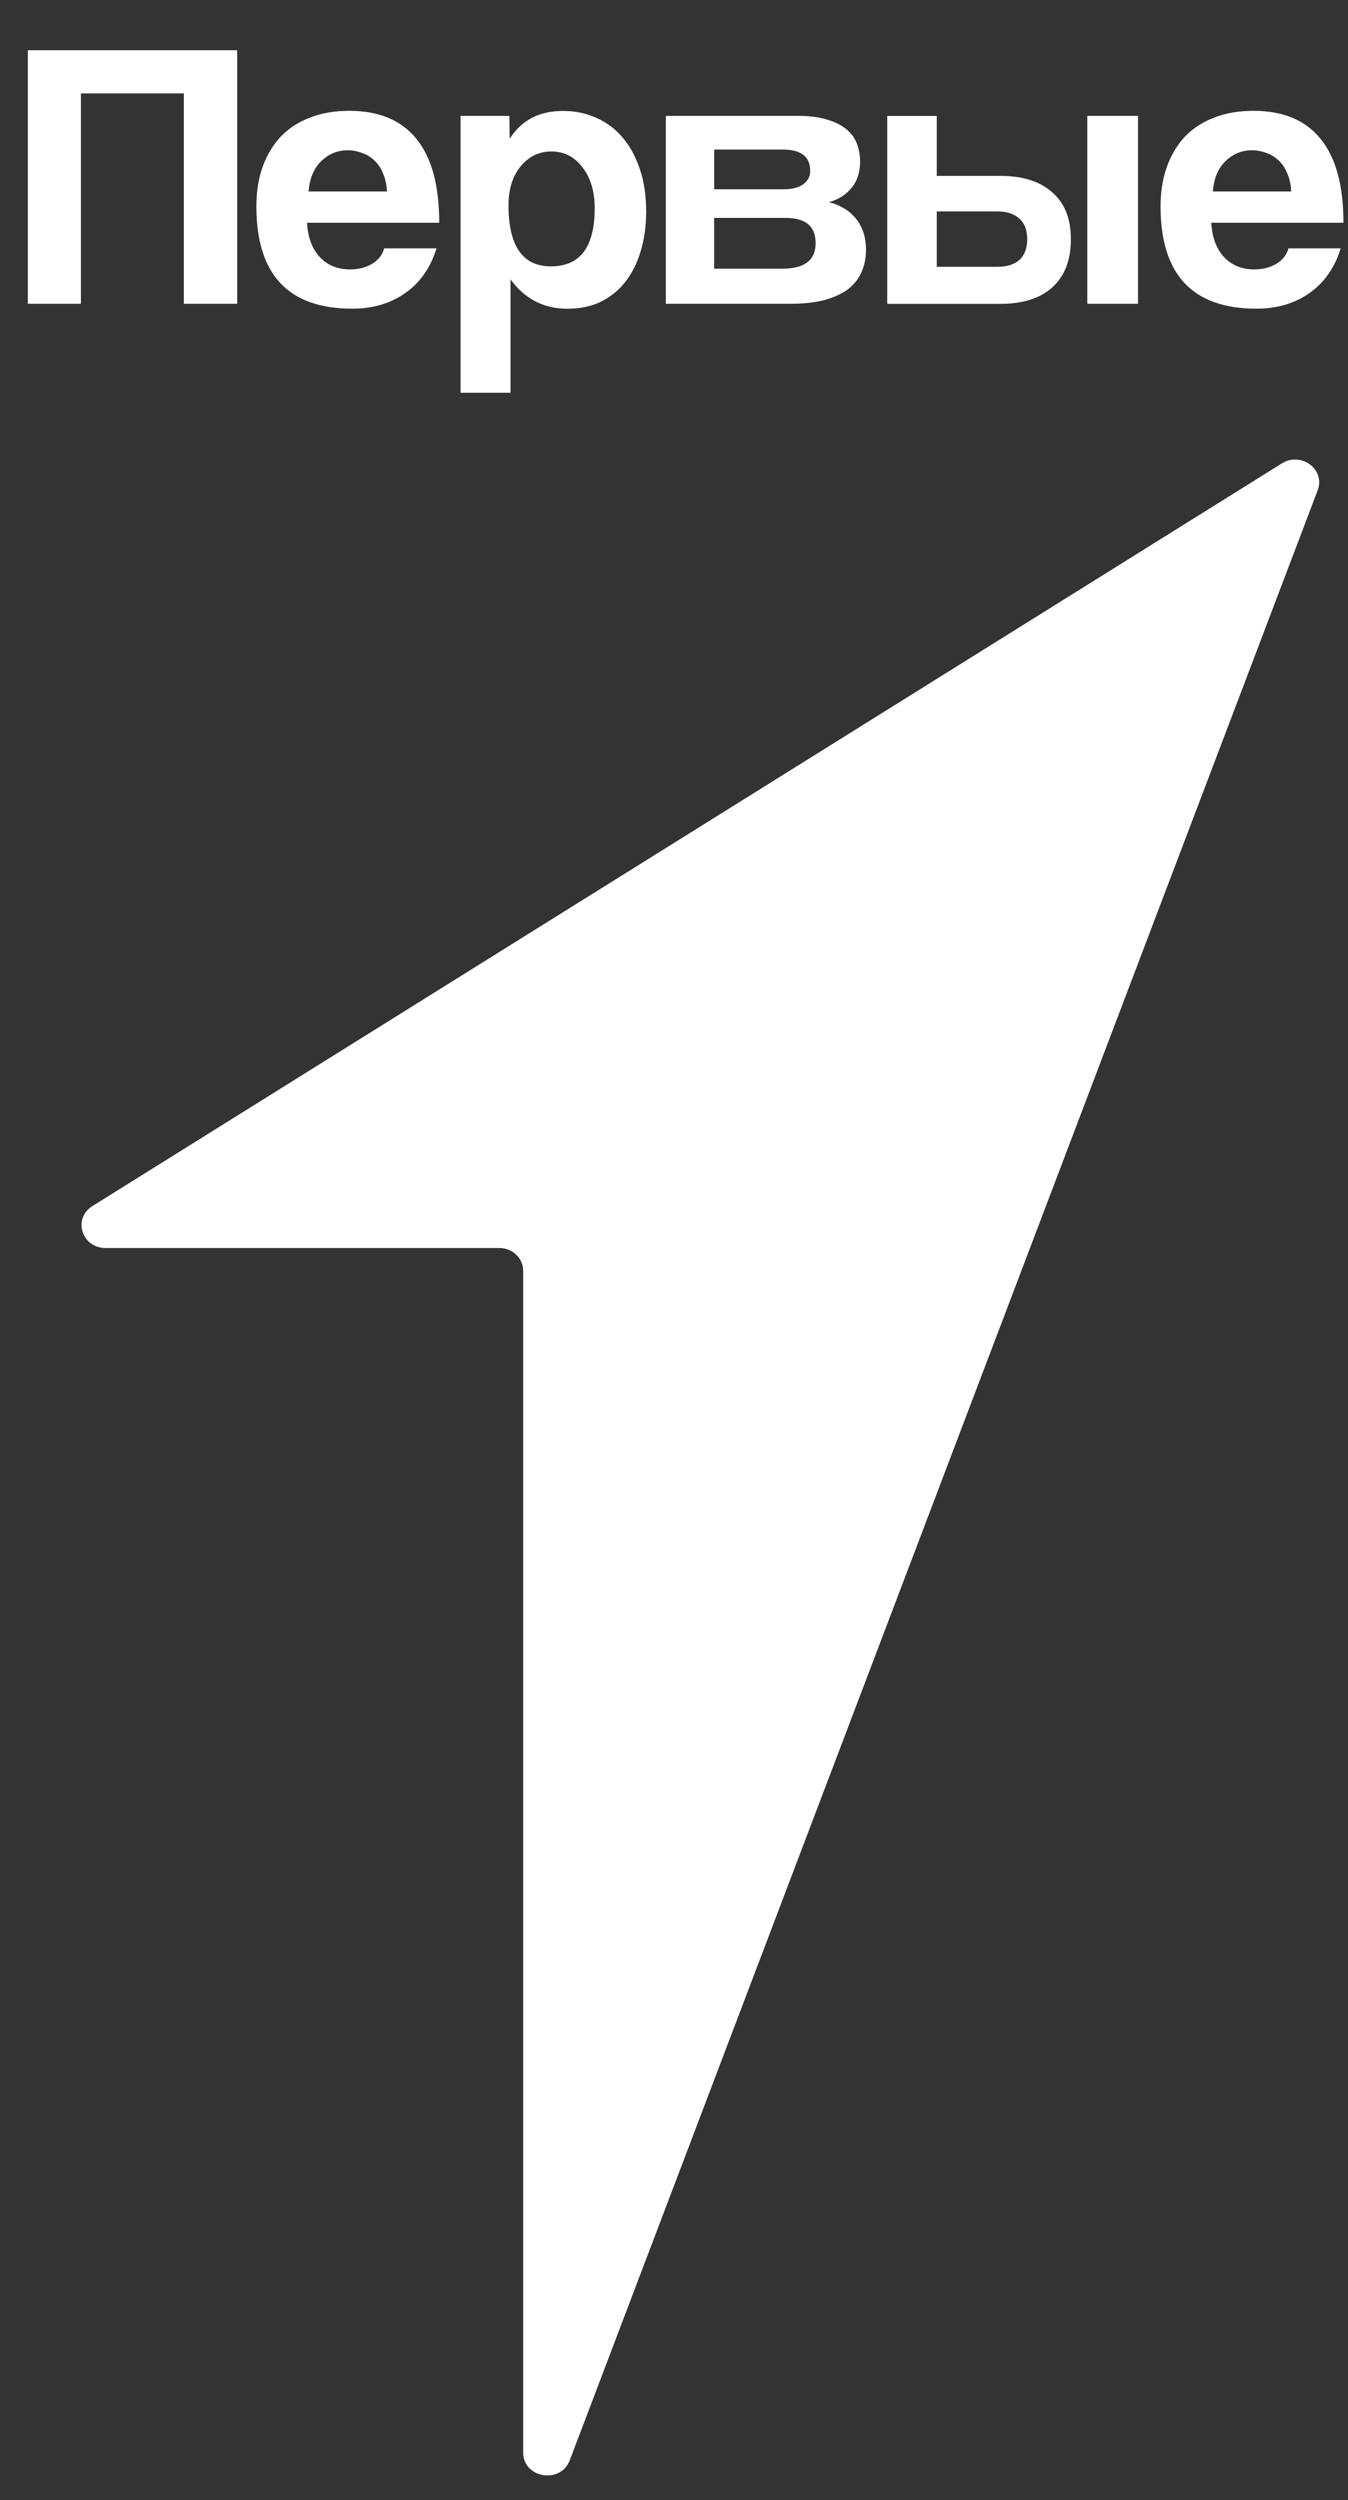
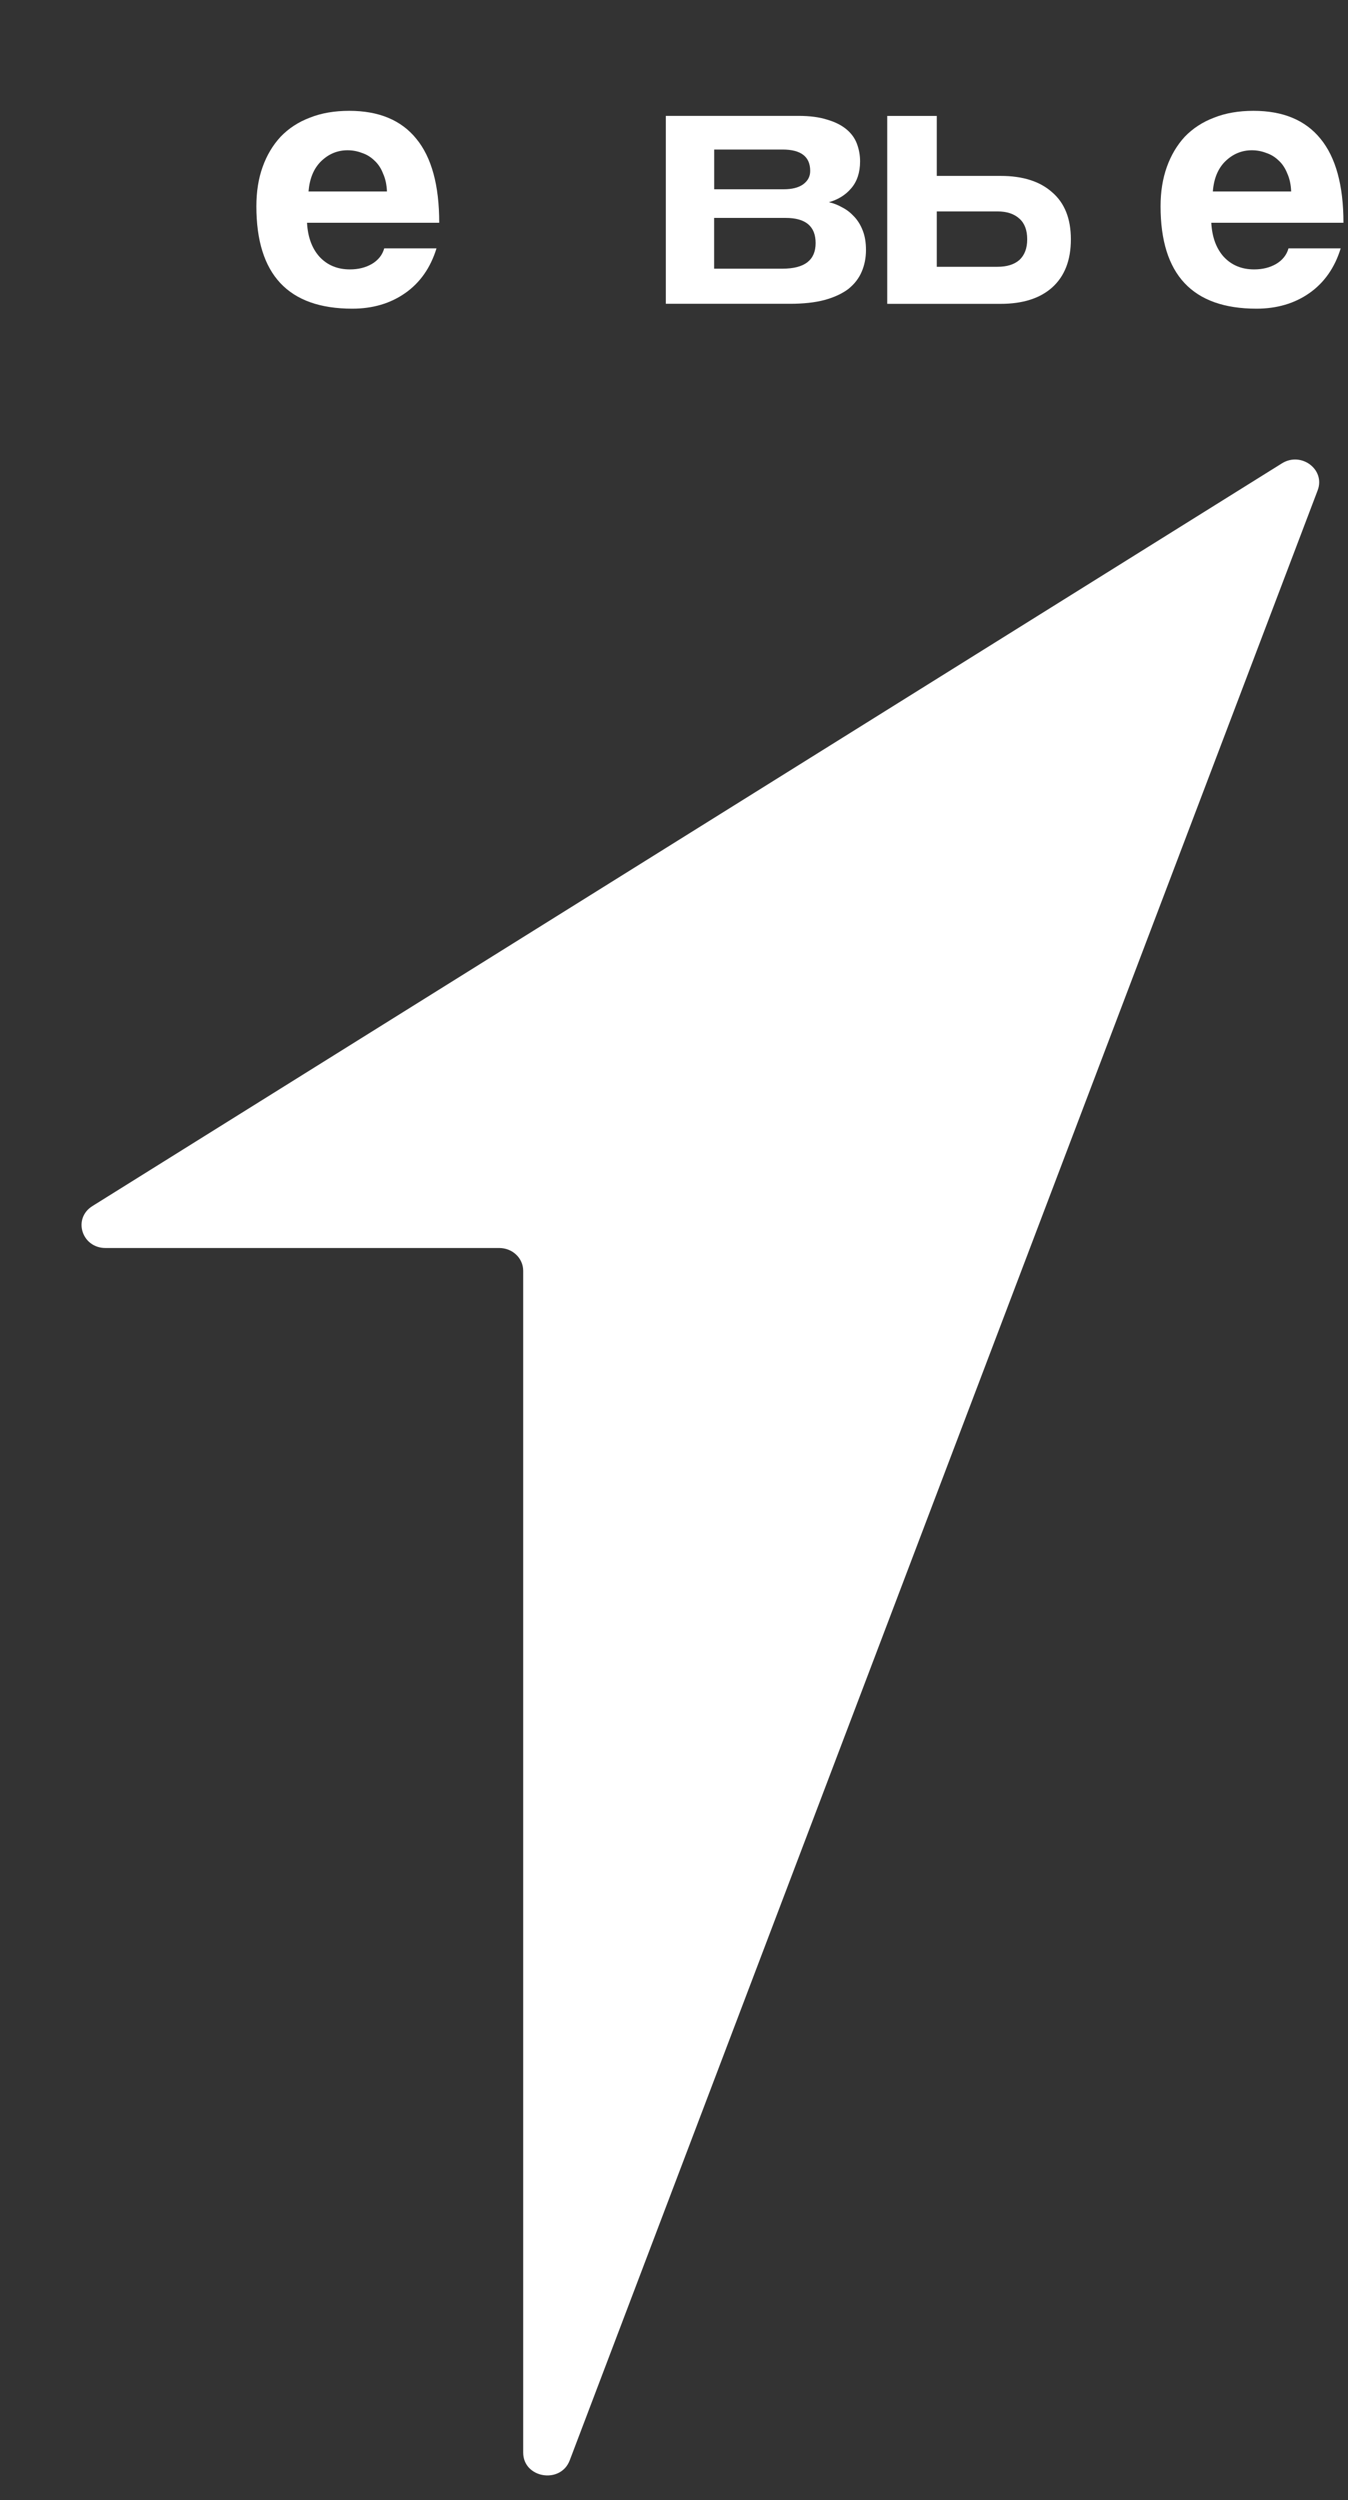
<svg xmlns="http://www.w3.org/2000/svg" width="48" height="89" viewBox="0 0 48 89" fill="none">
  <rect x="0" y="0" width="48" height="89" fill="#333333" stroke="none" />
-   <path d="M6.546 10.814V3.325H2.881V10.814H0.992V1.788H8.447V10.814H6.546Z" fill="white" />
  <path fill-rule="evenodd" clip-rule="evenodd" d="M13.779 6.818C13.769 6.574 13.723 6.36 13.64 6.178C13.567 5.987 13.463 5.834 13.334 5.716C13.205 5.59 13.056 5.499 12.889 5.444C12.722 5.38 12.552 5.349 12.375 5.349C12.013 5.349 11.699 5.482 11.431 5.743C11.173 5.997 11.024 6.354 10.986 6.816H13.779V6.818ZM10.933 7.932C10.96 8.439 11.109 8.843 11.377 9.141C11.656 9.44 12.015 9.59 12.46 9.59C12.756 9.59 13.016 9.526 13.237 9.399C13.467 9.263 13.616 9.077 13.682 8.841H15.543C15.331 9.529 14.961 10.059 14.433 10.43C13.904 10.801 13.277 10.988 12.544 10.988C10.267 10.988 9.129 9.774 9.129 7.344C9.129 6.827 9.202 6.36 9.351 5.944C9.5 5.527 9.713 5.17 9.991 4.869C10.277 4.57 10.625 4.343 11.032 4.189C11.439 4.027 11.906 3.945 12.434 3.945C13.489 3.945 14.286 4.276 14.822 4.937C15.368 5.599 15.64 6.596 15.64 7.929H10.933V7.932Z" fill="white" />
-   <path fill-rule="evenodd" clip-rule="evenodd" d="M21.176 7.416C21.176 8.793 20.657 9.482 19.62 9.482C18.611 9.482 18.107 8.757 18.107 7.308C18.107 6.737 18.25 6.275 18.538 5.921C18.834 5.567 19.199 5.391 19.634 5.391C20.087 5.391 20.459 5.582 20.745 5.963C21.033 6.333 21.176 6.818 21.176 7.416ZM16.4 4.125V13.982H18.178V9.944C18.687 10.642 19.362 10.99 20.204 10.99C20.649 10.99 21.043 10.909 21.384 10.746C21.736 10.574 22.032 10.334 22.272 10.025C22.513 9.717 22.693 9.355 22.814 8.937C22.944 8.511 23.009 8.044 23.009 7.537C23.009 6.975 22.936 6.472 22.787 6.029C22.64 5.584 22.435 5.209 22.175 4.901C21.917 4.593 21.601 4.358 21.231 4.193C20.87 4.031 20.477 3.949 20.051 3.949C19.199 3.949 18.566 4.28 18.15 4.941L18.137 4.125H16.4Z" fill="white" />
  <path fill-rule="evenodd" clip-rule="evenodd" d="M27.904 6.738C28.2 6.738 28.433 6.68 28.599 6.562C28.766 6.436 28.85 6.286 28.85 6.084C28.85 5.577 28.522 5.323 27.865 5.323H25.431V6.738H27.904ZM27.863 9.564C28.649 9.564 29.043 9.261 29.043 8.653C29.043 8.055 28.687 7.757 27.974 7.757H25.429V9.564H27.863ZM23.709 10.814V4.125H28.433C28.84 4.125 29.182 4.171 29.46 4.261C29.738 4.343 29.964 4.456 30.139 4.602C30.316 4.748 30.439 4.92 30.514 5.119C30.588 5.317 30.626 5.526 30.626 5.743C30.626 6.142 30.518 6.464 30.306 6.708C30.103 6.945 29.839 7.107 29.515 7.198C29.682 7.234 29.843 7.299 30.002 7.389C30.159 7.471 30.298 7.581 30.419 7.715C30.548 7.851 30.649 8.018 30.725 8.218C30.799 8.409 30.836 8.635 30.836 8.898C30.836 9.178 30.785 9.437 30.683 9.673C30.582 9.91 30.425 10.112 30.21 10.285C29.998 10.447 29.716 10.58 29.364 10.678C29.023 10.769 28.61 10.814 28.129 10.814H23.709Z" fill="white" />
  <path fill-rule="evenodd" clip-rule="evenodd" d="M33.357 9.496V7.526H35.522C35.856 7.526 36.114 7.613 36.301 7.785C36.485 7.948 36.577 8.194 36.577 8.519C36.577 8.837 36.485 9.081 36.301 9.253C36.114 9.416 35.856 9.497 35.522 9.497H33.357V9.496ZM33.357 6.262V4.127H31.593V10.816H35.633C36.42 10.816 37.032 10.621 37.467 10.232C37.91 9.832 38.132 9.263 38.132 8.519C38.132 7.785 37.91 7.227 37.467 6.846C37.032 6.457 36.42 6.262 35.633 6.262H33.357Z" fill="white" />
-   <path d="M40.522 4.125H38.717V10.814H40.522V4.125Z" fill="white" />
  <path fill-rule="evenodd" clip-rule="evenodd" d="M45.976 6.818C45.968 6.574 45.921 6.36 45.839 6.178C45.764 5.987 45.663 5.834 45.533 5.716C45.404 5.59 45.255 5.499 45.088 5.444C44.922 5.38 44.751 5.349 44.576 5.349C44.214 5.349 43.899 5.482 43.63 5.743C43.372 5.997 43.223 6.354 43.187 6.816H45.976V6.818ZM43.132 7.932C43.16 8.439 43.307 8.843 43.575 9.141C43.853 9.44 44.214 9.59 44.657 9.59C44.955 9.59 45.214 9.526 45.436 9.399C45.666 9.263 45.816 9.077 45.881 8.841H47.74C47.528 9.529 47.156 10.059 46.63 10.43C46.102 10.801 45.472 10.988 44.741 10.988C42.464 10.988 41.326 9.774 41.326 7.344C41.326 6.827 41.4 6.36 41.549 5.944C41.698 5.527 41.91 5.17 42.186 4.869C42.474 4.57 42.822 4.343 43.229 4.189C43.636 4.027 44.103 3.945 44.632 3.945C45.686 3.945 46.481 4.276 47.019 4.937C47.563 5.599 47.838 6.596 47.838 7.929H43.132V7.932Z" fill="white" />
  <path d="M17.778 44.425H3.758C2.91 44.425 2.582 43.375 3.291 42.932L45.649 16.493C46.337 16.066 47.199 16.715 46.921 17.451L20.287 87.58C19.961 88.437 18.63 88.214 18.63 87.304V45.239C18.632 44.788 18.249 44.425 17.778 44.425Z" fill="white" />
</svg>